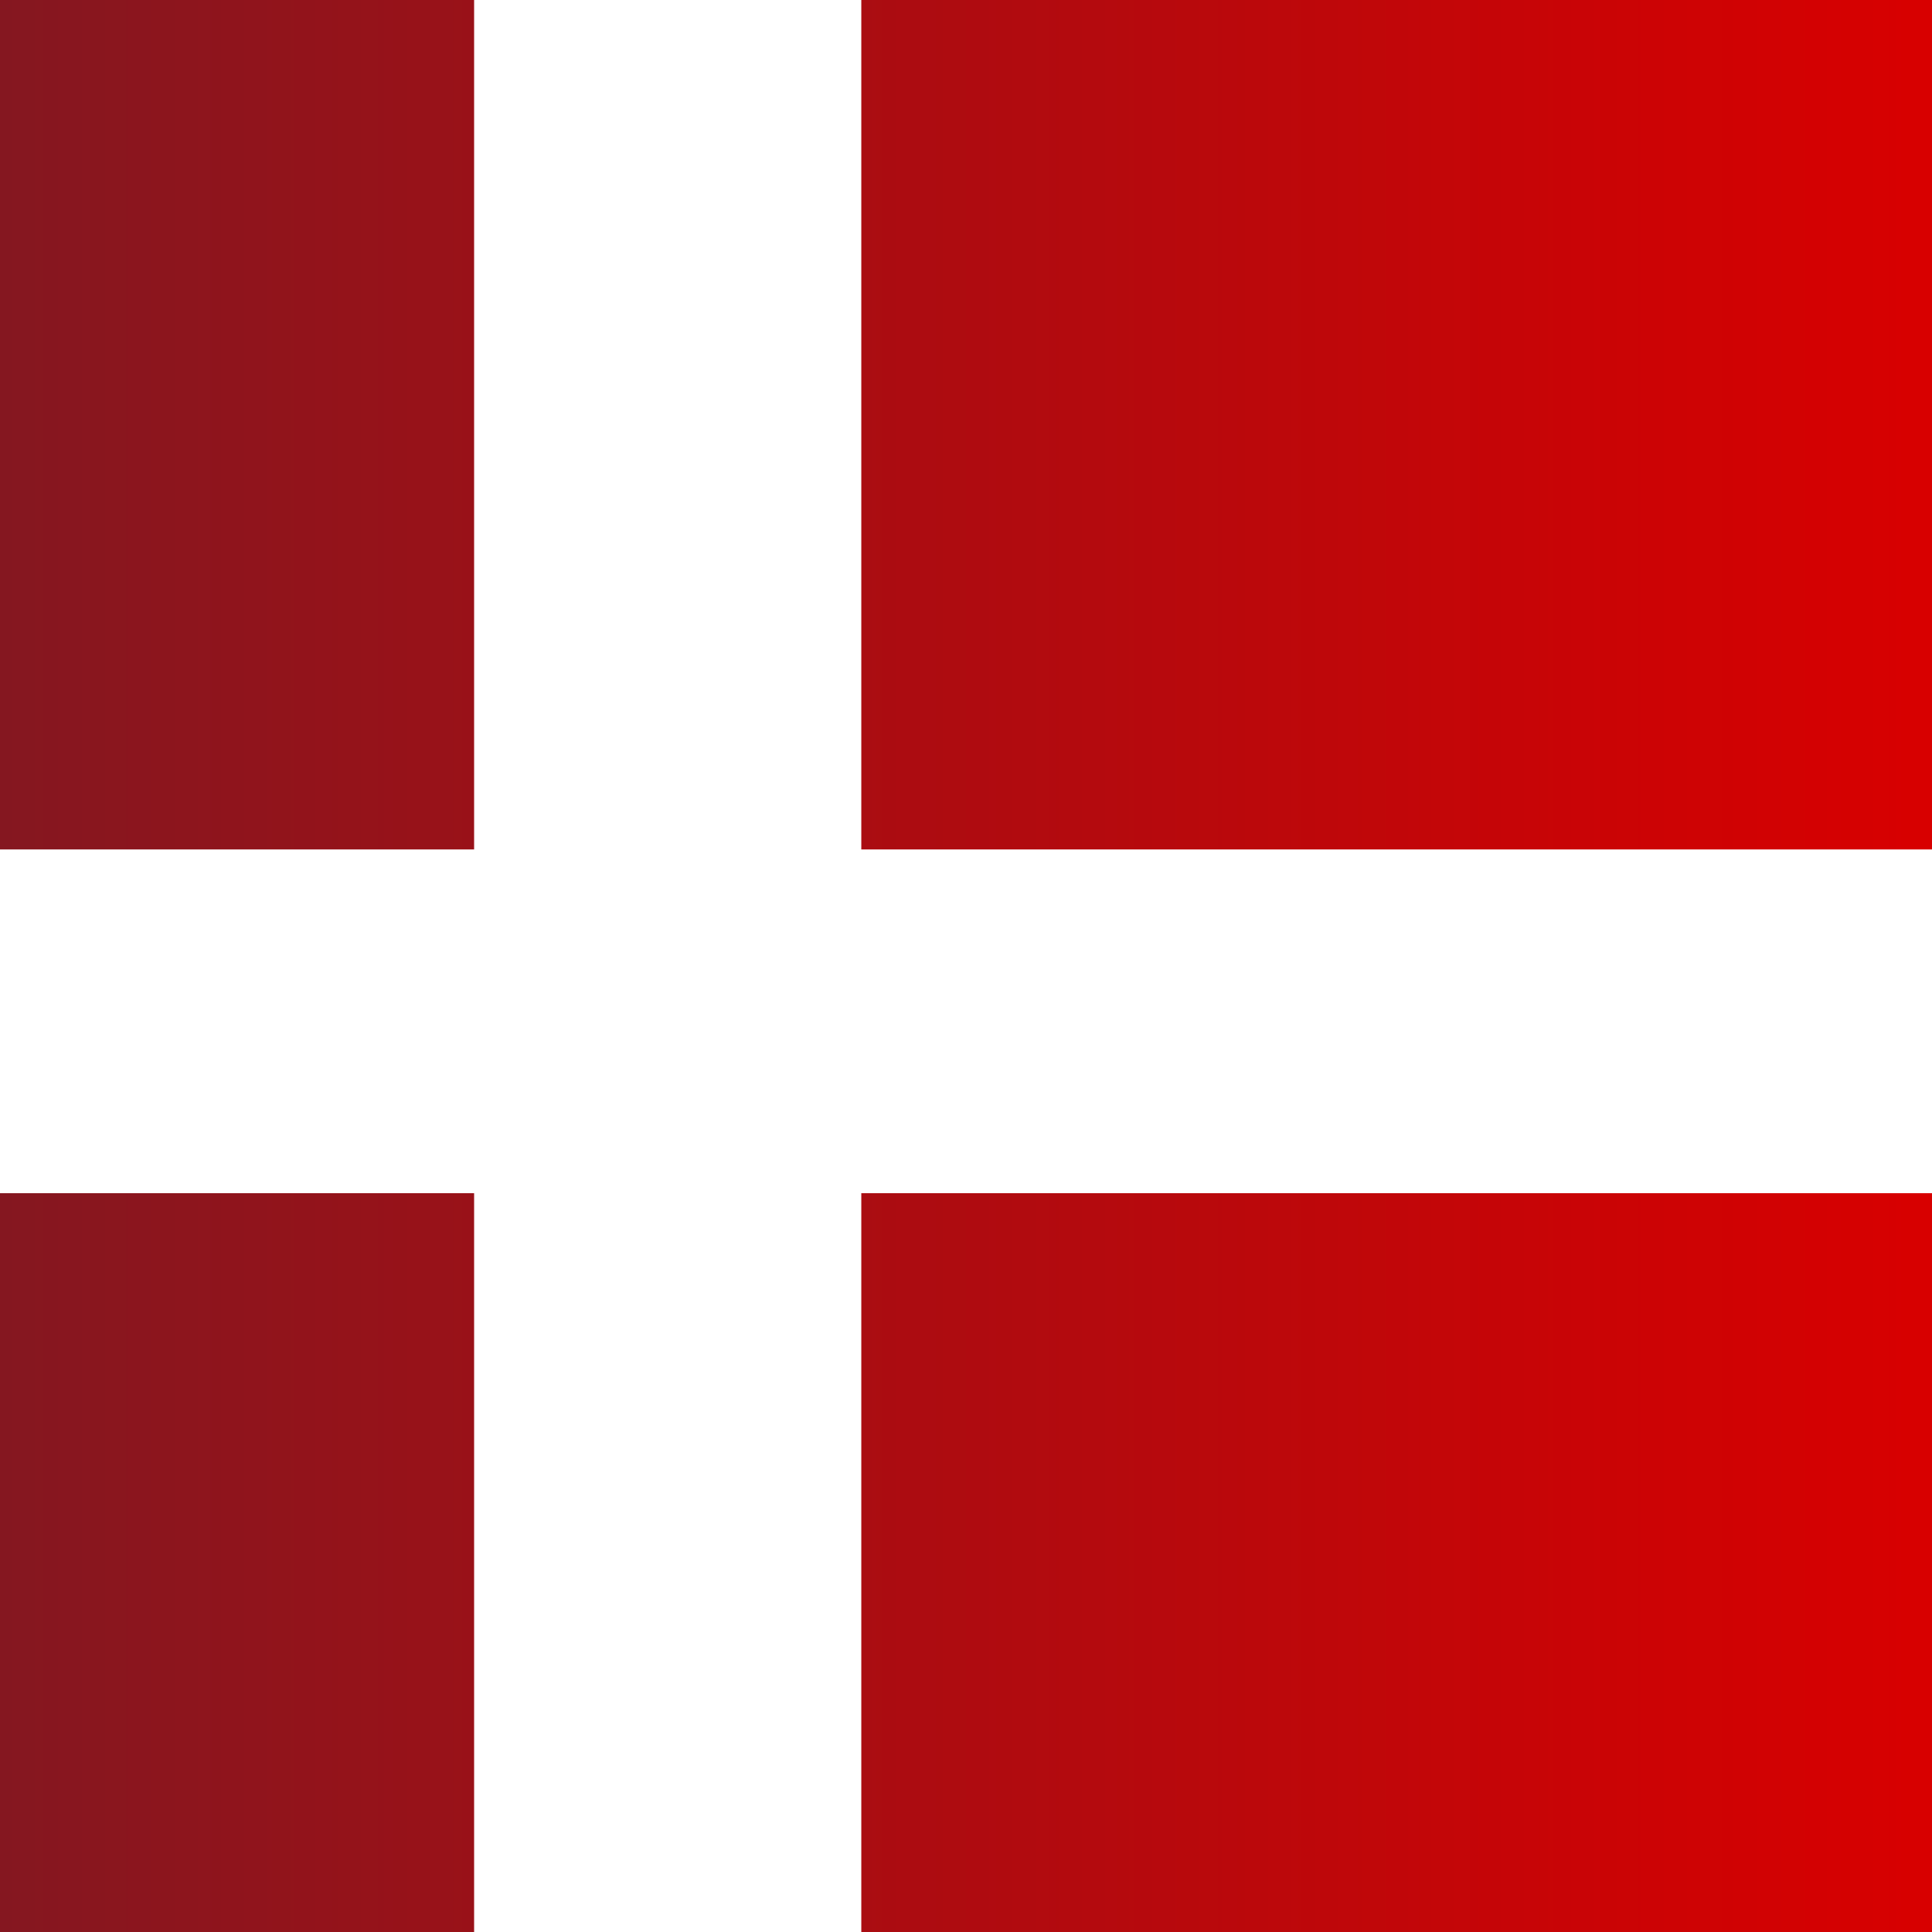
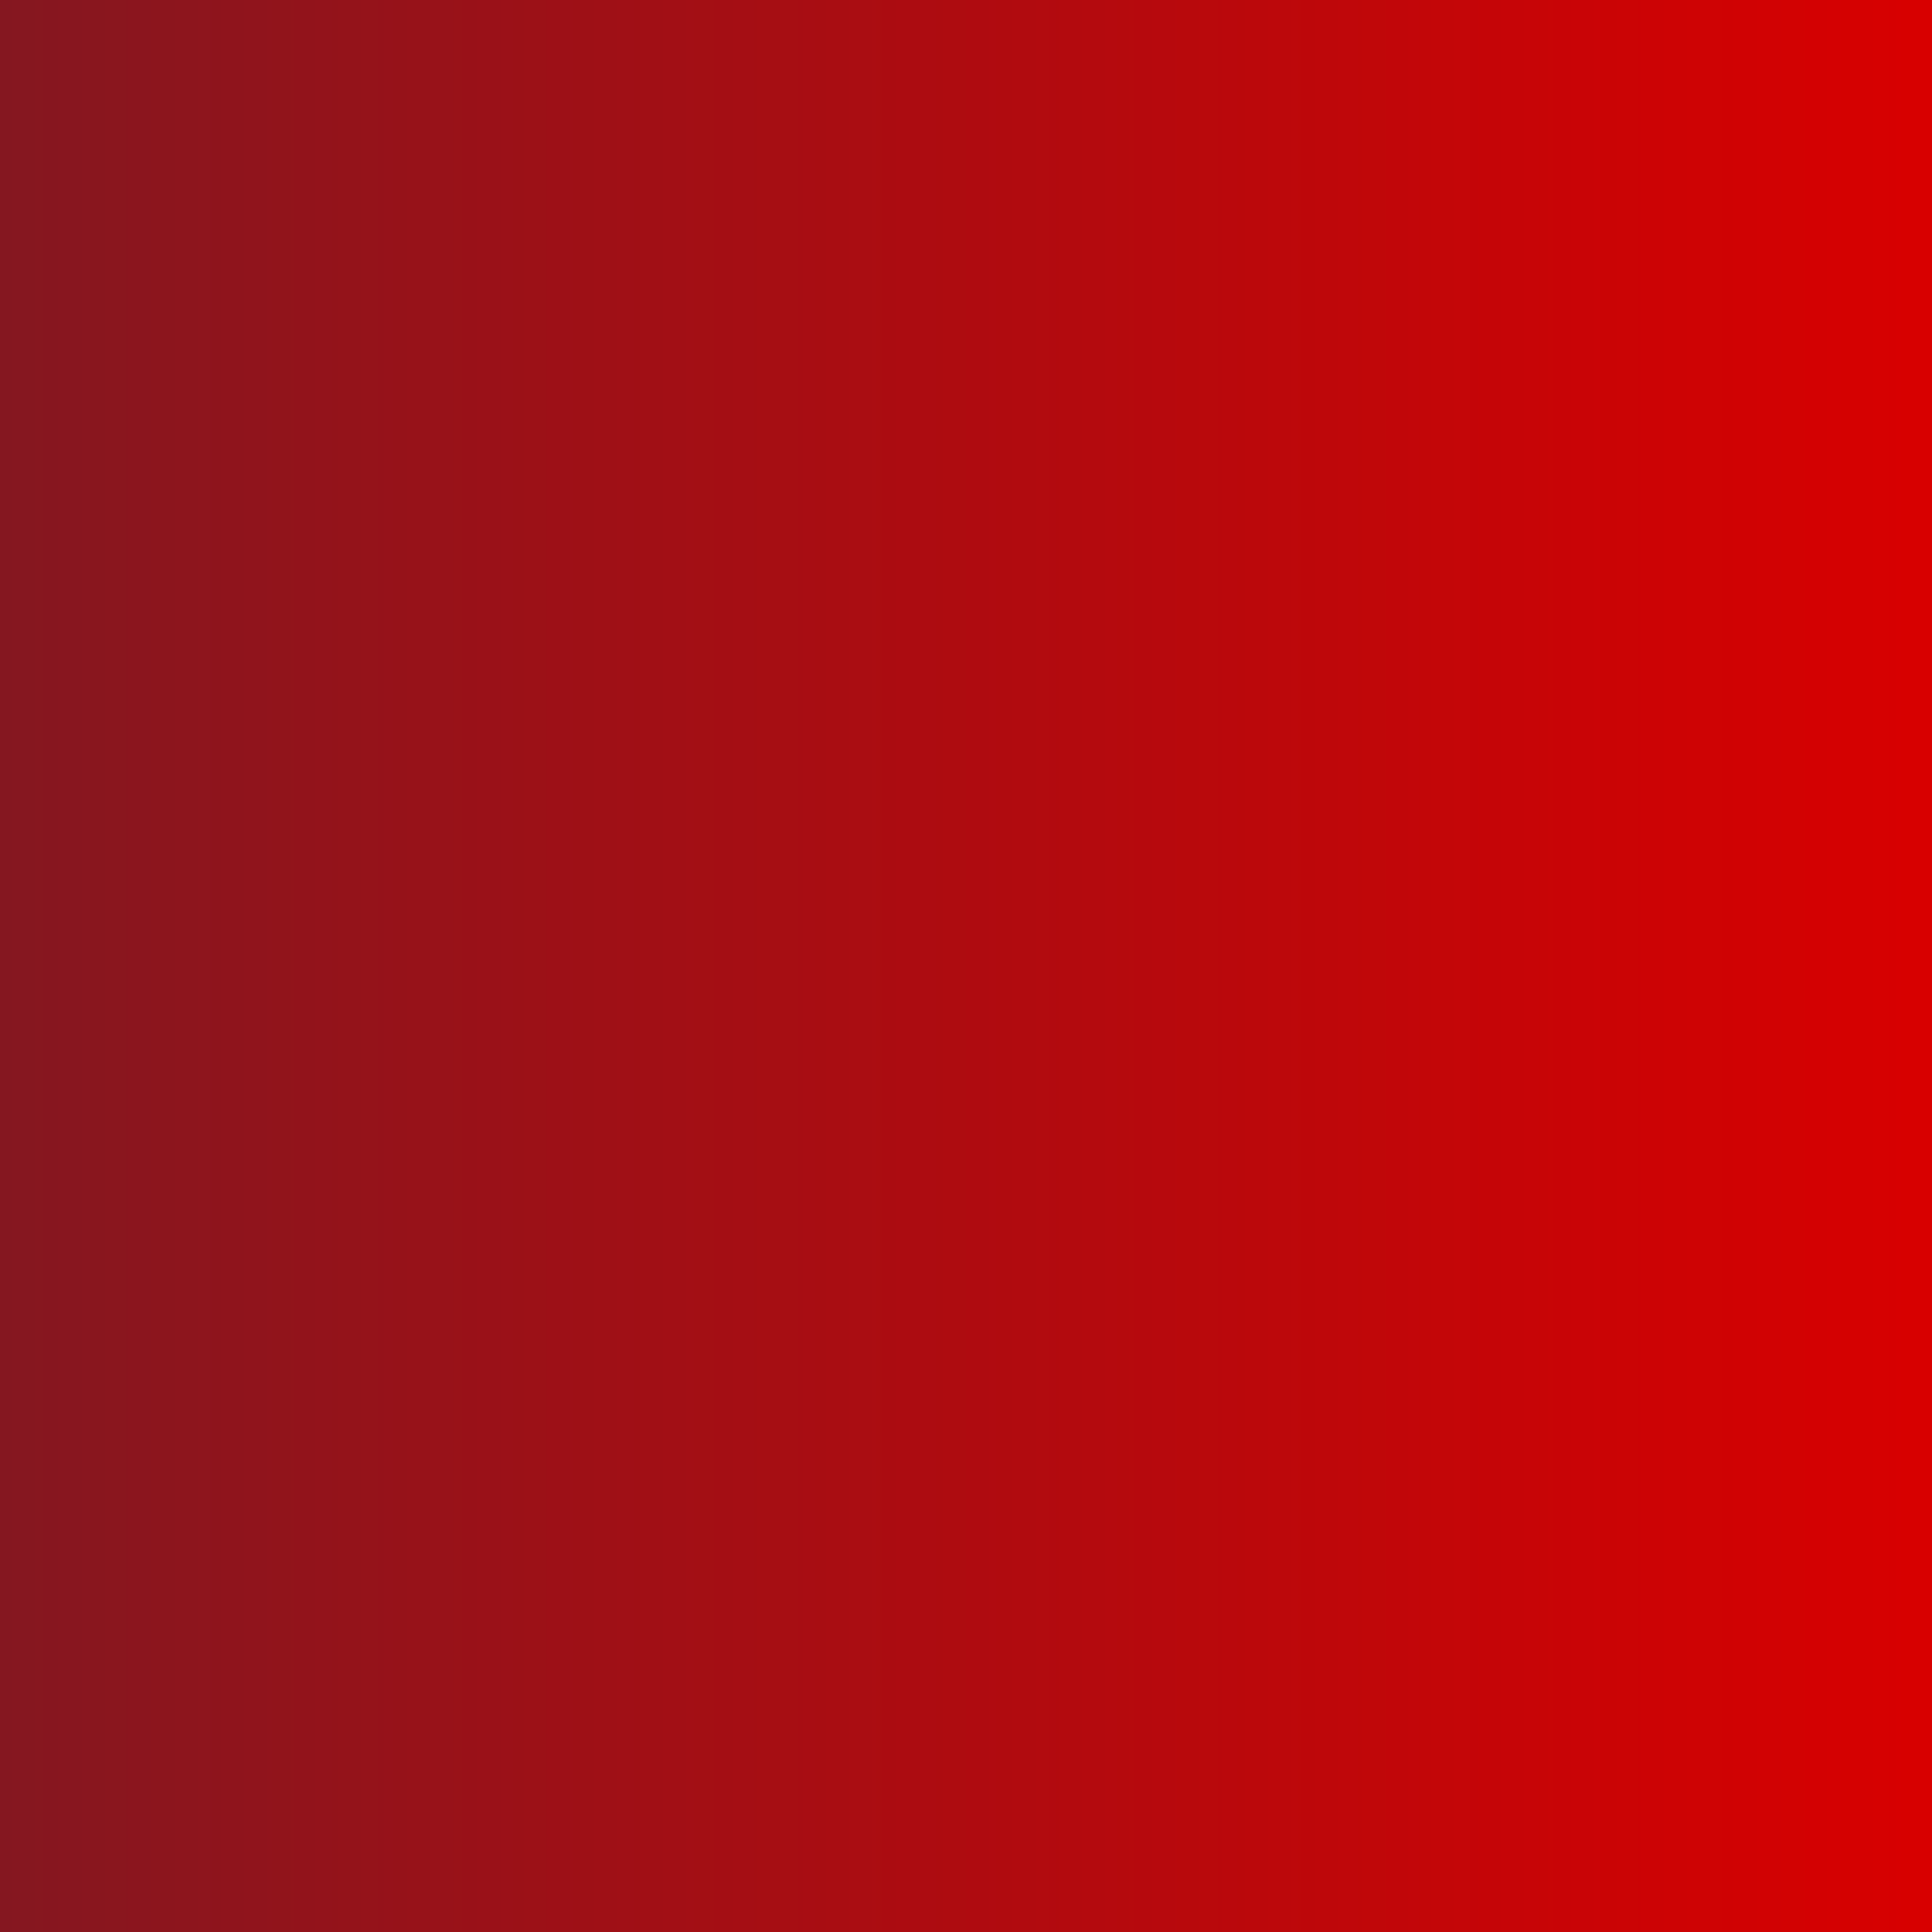
<svg xmlns="http://www.w3.org/2000/svg" version="1.1" x="0px" y="0px" width="48.9px" height="48.9px" viewBox="0 0 48.9 48.9" enable-background="new 0 0 48.9 48.9" xml:space="preserve">
  <rect x="0" y="0" width="48.9" height="48.9" fill="#808080" stroke="none" />
  <defs>
</defs>
  <g>
    <linearGradient id="SVGID_1_" gradientUnits="userSpaceOnUse" x1="612.463" y1="24.445" x2="661.351" y2="24.445" gradientTransform="matrix(-1 0 0 1 661.352 0)">
      <stop offset="0" style="stop-color:#D80000" />
      <stop offset="1" style="stop-color:#851720" />
    </linearGradient>
    <rect x="0" y="0" fill="url(#SVGID_1_)" width="48.9" height="48.9" />
  </g>
  <g id="Drapeau_1_">
-     <polygon fill="#FFFFFF" points="48.9,21.5 21.8,21.5 21.8,0 12,0 12,21.5 0,21.5 0,30.2 12,30.2 12,48.9 21.8,48.9 21.8,30.2    48.9,30.2  " />
-   </g>
+     </g>
</svg>